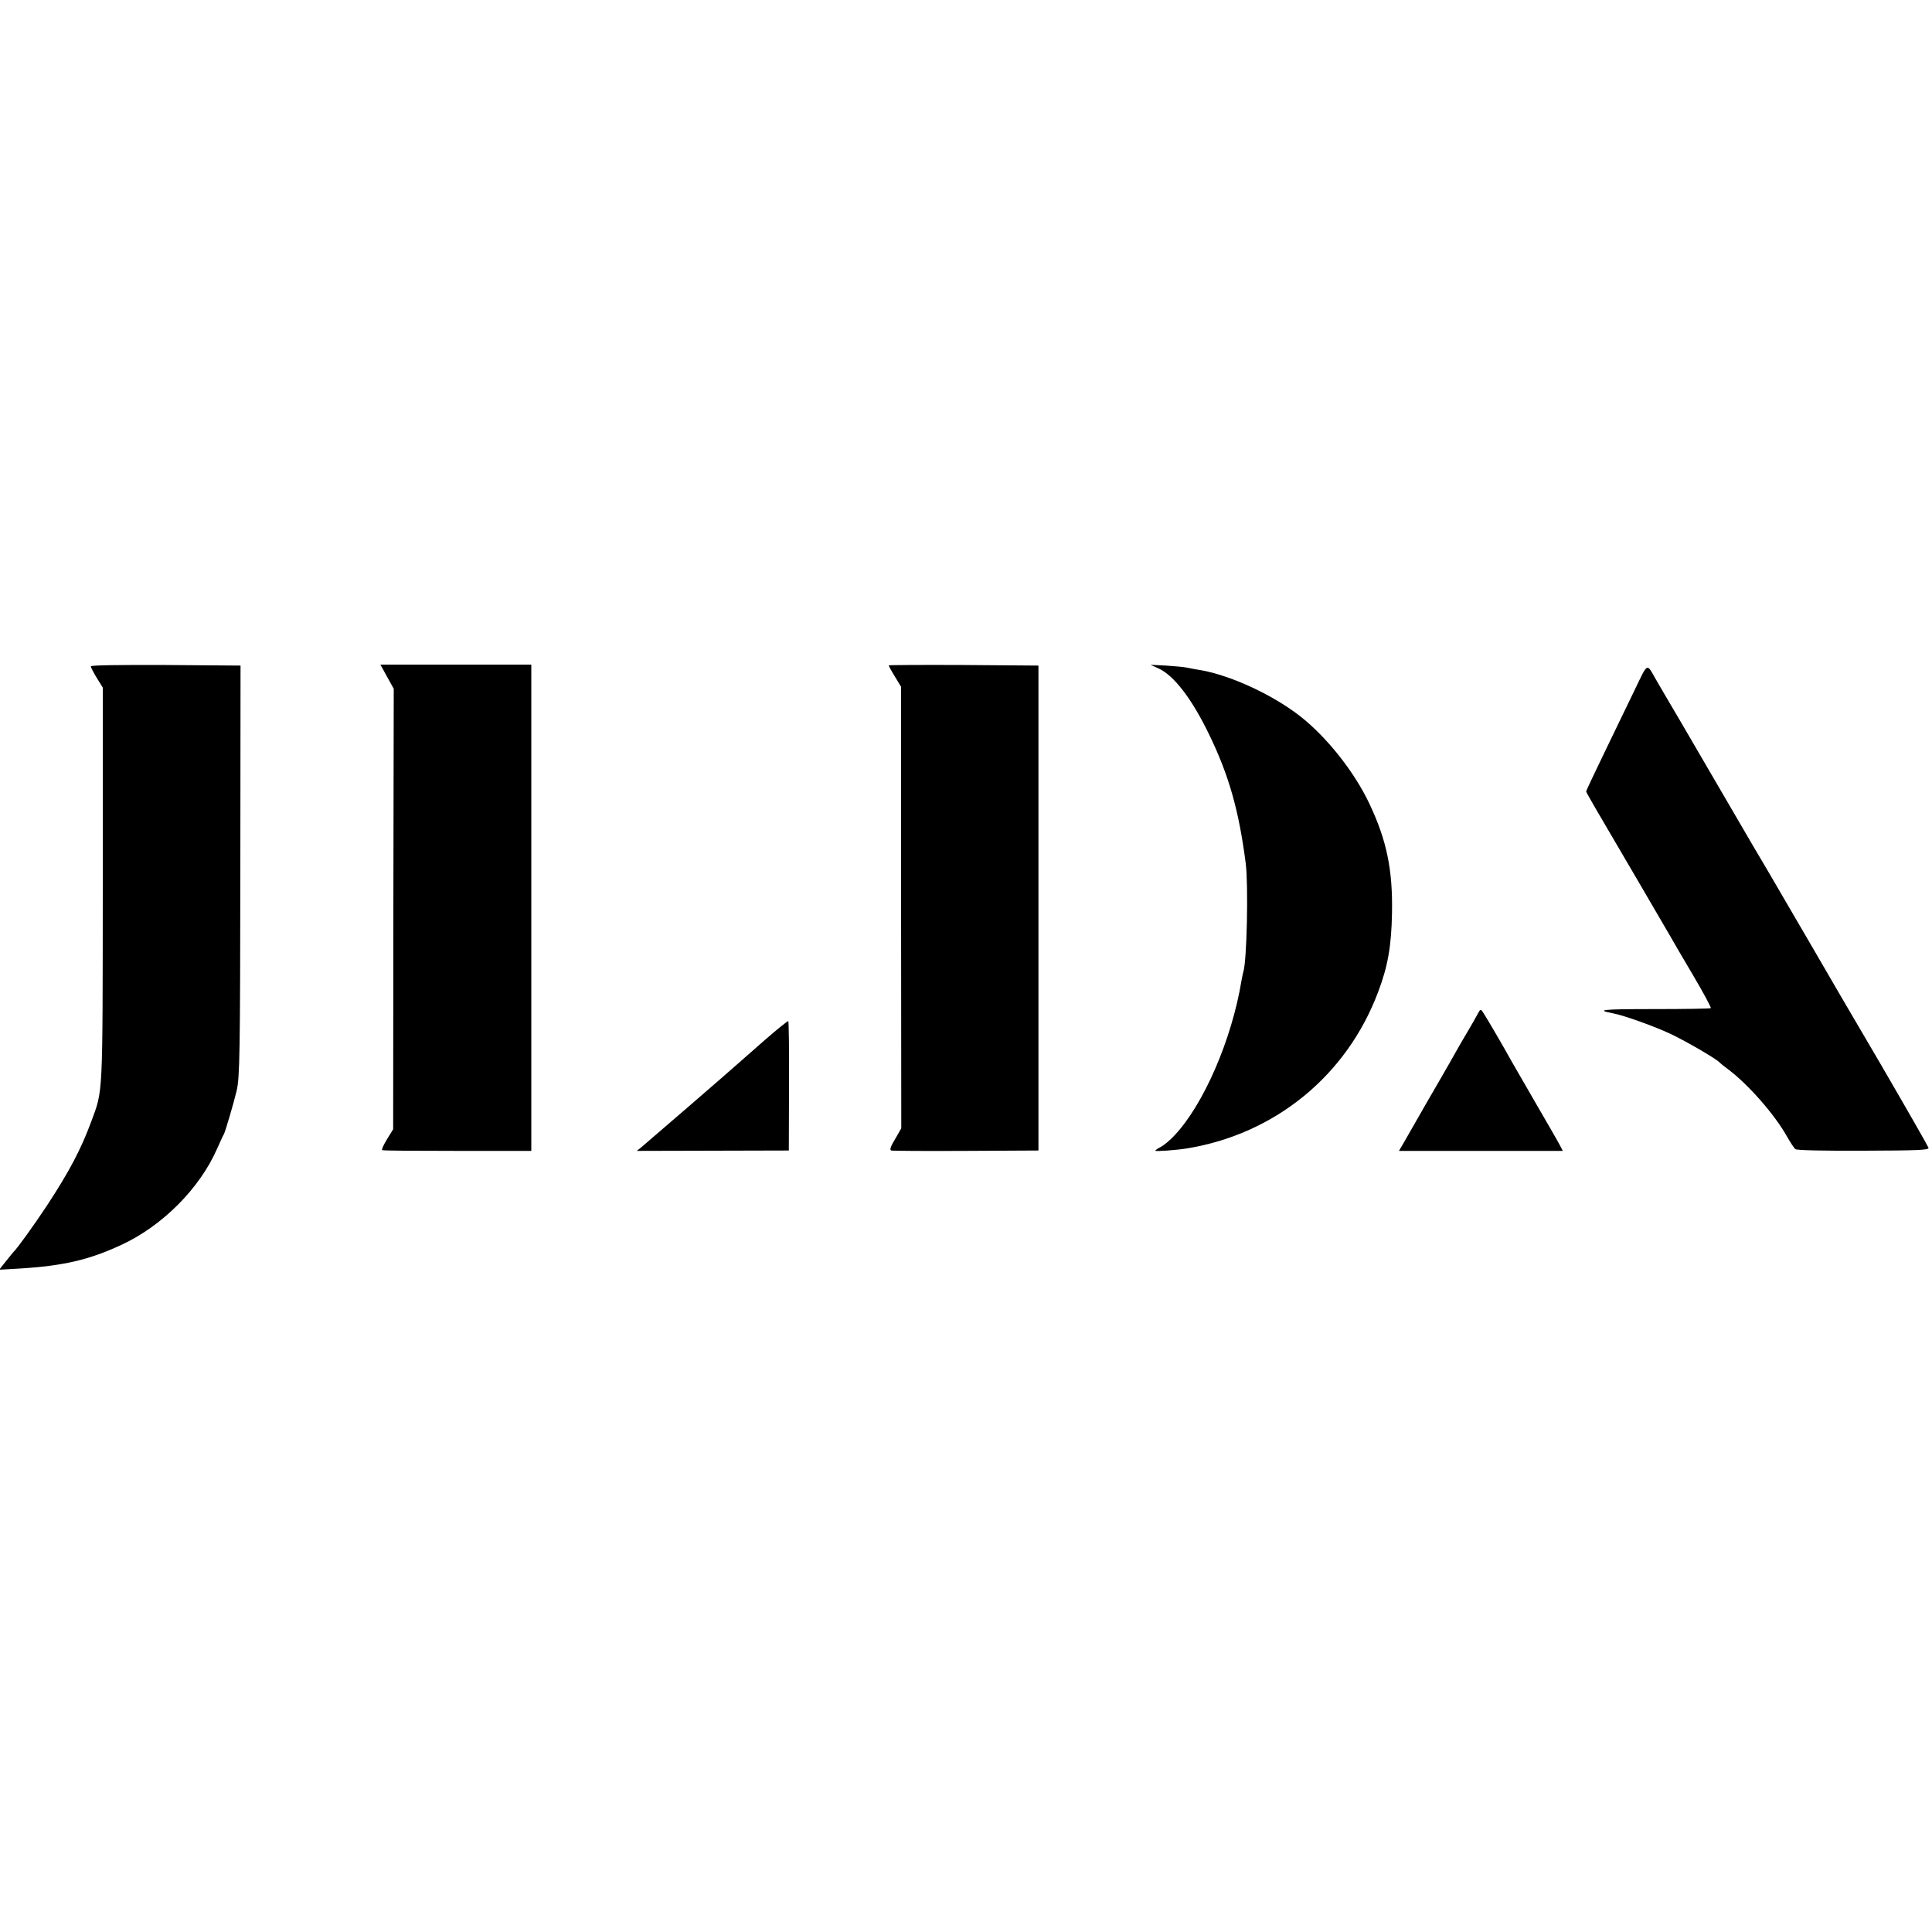
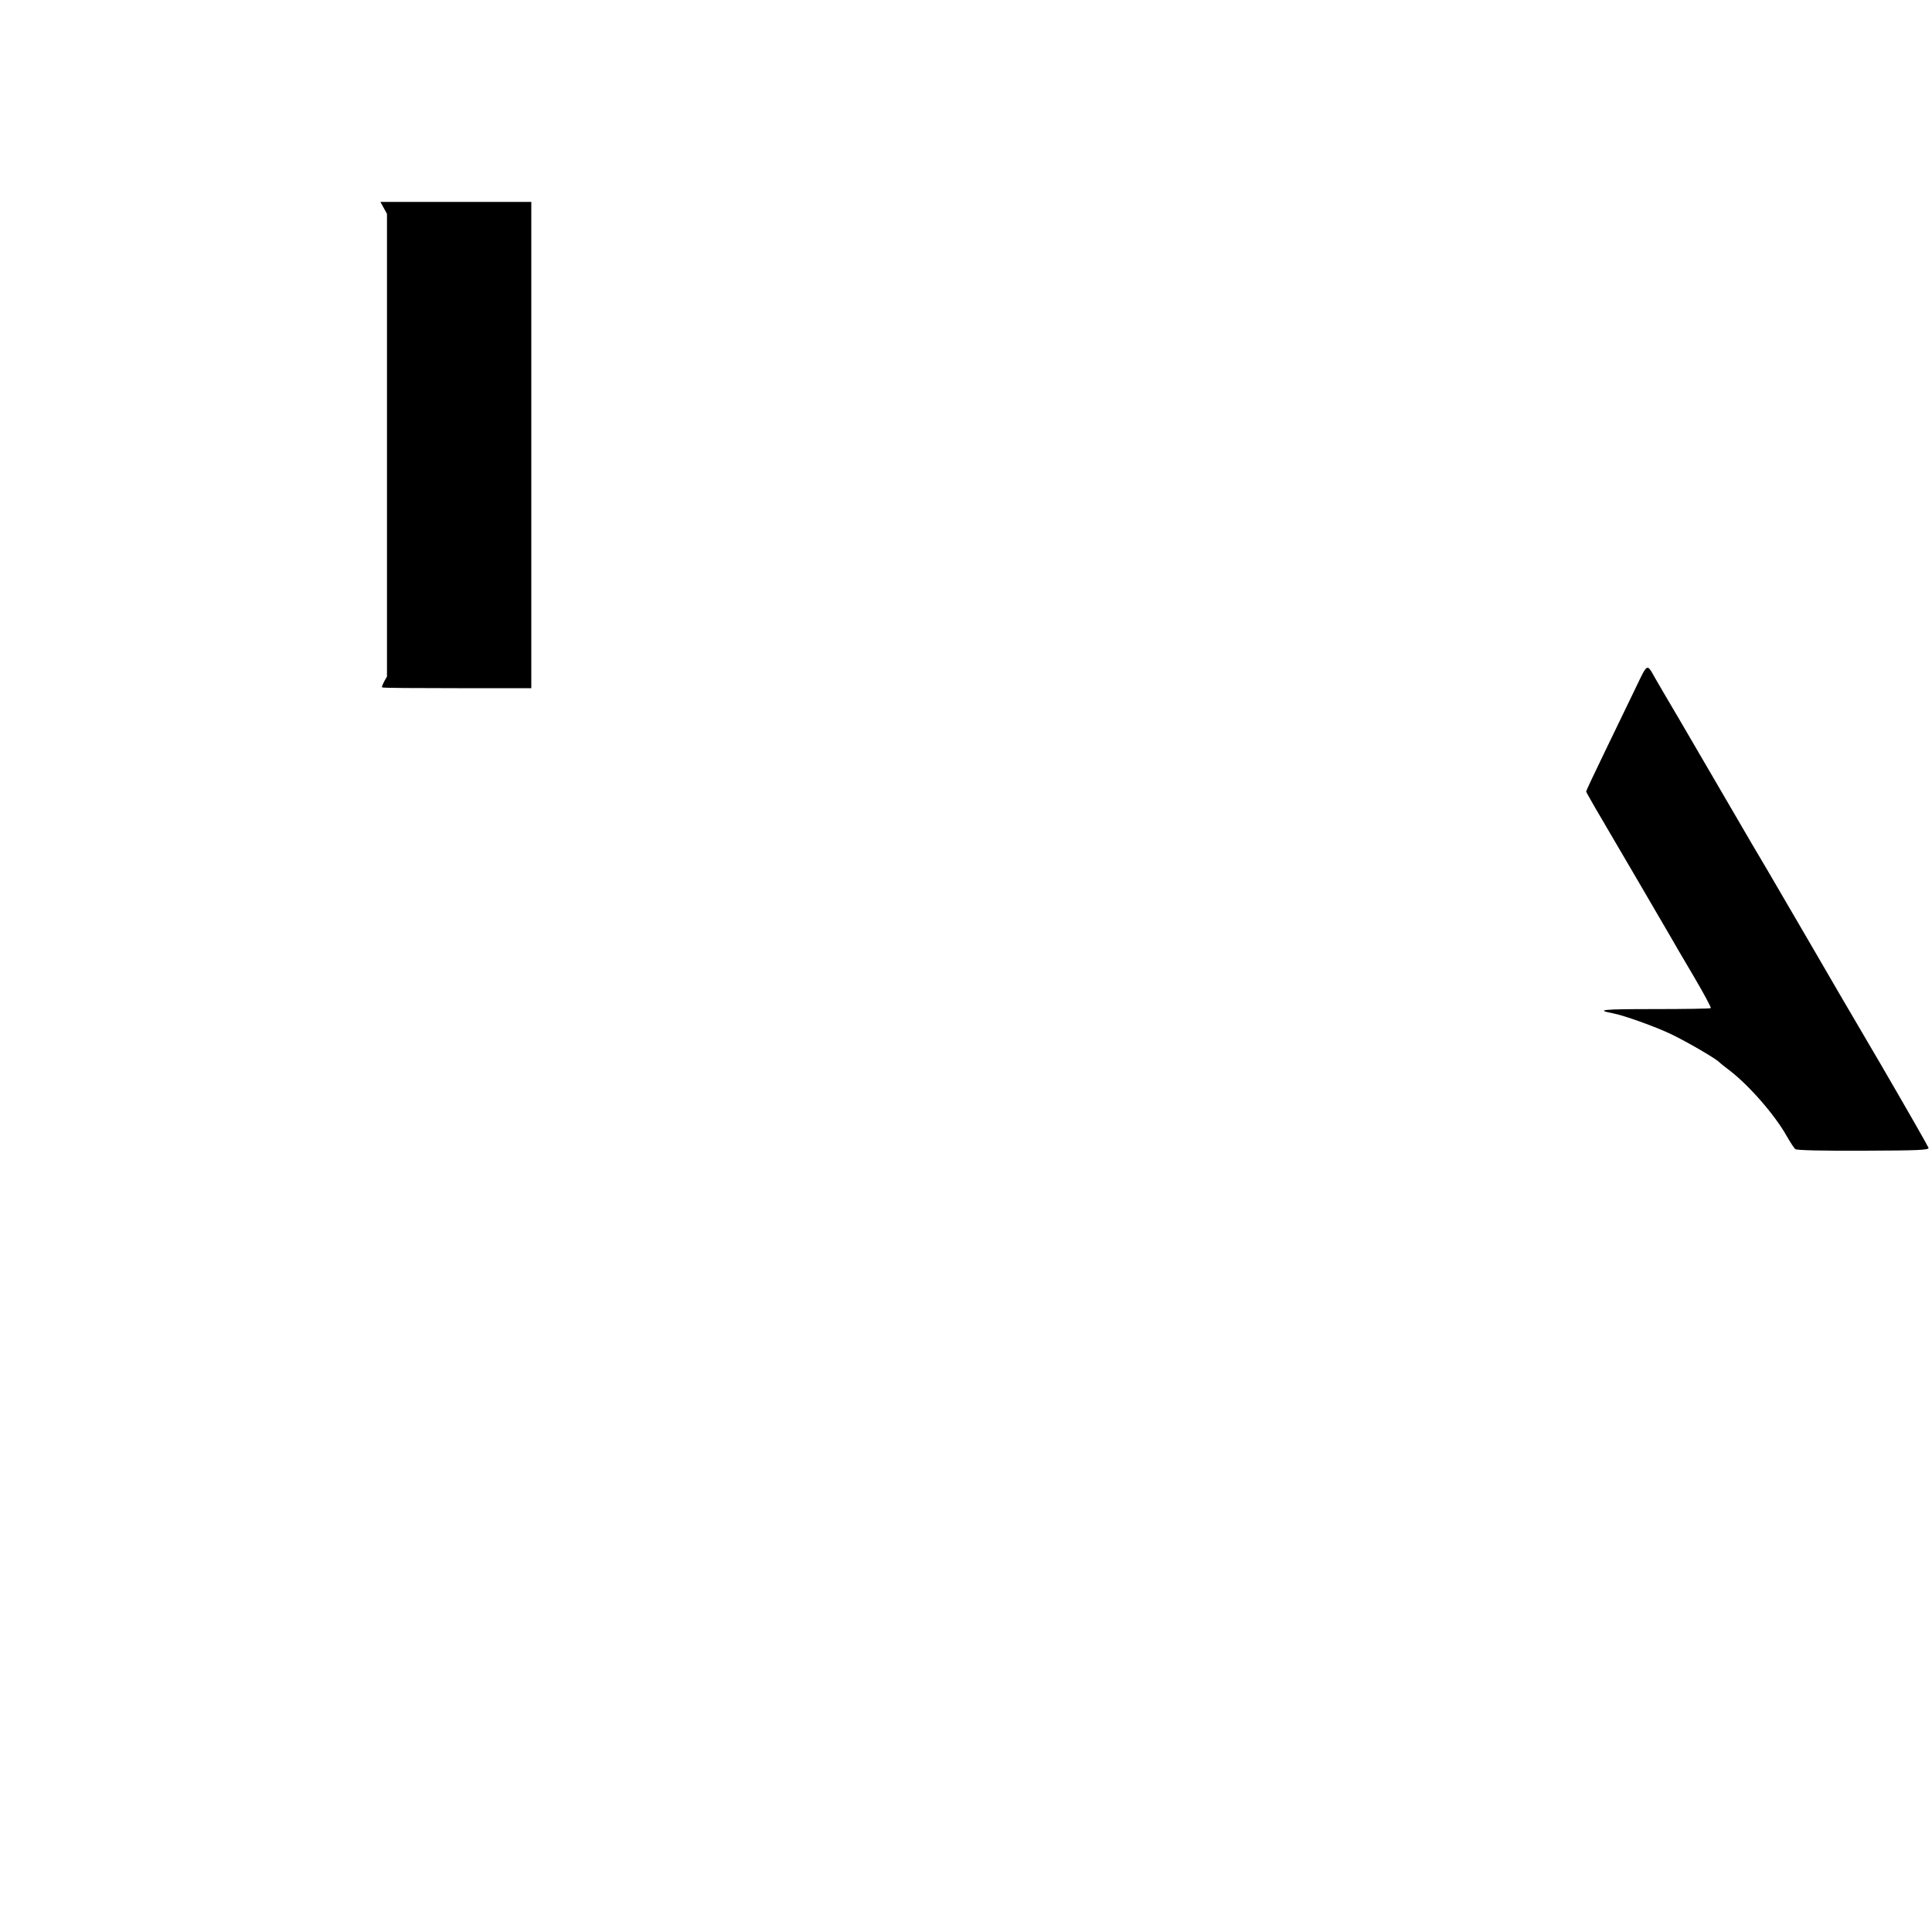
<svg xmlns="http://www.w3.org/2000/svg" version="1.0" width="1000pt" height="1000pt" viewBox="0 0 1000 1000" preserveAspectRatio="xMidYMid meet">
  <g transform="translate(0,1000) scale(0.1,-0.1)" fill="#000000" stroke="none">
-     <path d="M470 6551 c0 -5 14 -32 31 -60 l31 -50 0 -1019 c-1 -1113 2 -1060 -60 -1228 -53 -143 -113 -257 -229 -434 -64 -97 -153 -221 -173 -240 -3 -3 -21 -25 -40 -49 l-34 -43 105 6 c228 14 360 45 526 122 213 98 407 293 497 499 15 33 30 67 35 75 8 15 51 162 66 225 16 69 18 188 19 1170 l1 1030 -387 3 c-239 1 -388 -1 -388 -7z" />
-     <path d="M2003 6498 l35 -63 -2 -1140 -1 -1140 -32 -52 c-18 -29 -29 -54 -25 -56 4 -3 179 -4 390 -4 l382 0 0 1258 0 1259 -390 0 -391 0 34 -62z" />
-     <path d="M4600 6556 c0 -3 14 -29 32 -58 l32 -53 0 -1143 1 -1142 -32 -56 c-23 -37 -29 -56 -20 -59 6 -2 181 -3 387 -2 l375 2 0 1255 0 1255 -387 3 c-214 1 -388 0 -388 -2z" />
-     <path d="M5995 6541 c82 -37 175 -159 265 -346 102 -211 153 -393 188 -665 14 -114 6 -508 -13 -562 -2 -7 -6 -26 -9 -43 -50 -306 -197 -644 -348 -803 -22 -24 -54 -50 -69 -58 -16 -8 -29 -17 -29 -20 0 -5 111 3 165 12 456 75 826 378 988 809 50 132 69 237 72 410 4 222 -27 375 -117 565 -77 163 -217 341 -356 451 -140 110 -354 210 -510 239 -31 5 -68 12 -82 15 -14 3 -61 7 -105 10 l-80 4 40 -18z" />
+     <path d="M2003 6498 c-18 -29 -29 -54 -25 -56 4 -3 179 -4 390 -4 l382 0 0 1258 0 1259 -390 0 -391 0 34 -62z" />
    <path d="M8465 6437 c-32 -67 -103 -213 -157 -325 -54 -111 -98 -205 -98 -208 0 -6 30 -58 265 -458 86 -148 165 -283 175 -300 9 -17 61 -105 114 -195 53 -90 94 -166 91 -169 -2 -3 -136 -5 -297 -5 -267 0 -303 -4 -209 -22 55 -10 222 -70 301 -108 78 -37 238 -130 250 -146 3 -3 23 -20 45 -36 103 -77 241 -234 304 -347 18 -31 37 -61 44 -66 7 -6 146 -9 352 -8 282 1 340 3 337 15 -2 7 -114 203 -249 435 -136 231 -294 502 -351 601 -221 380 -304 521 -313 535 -10 17 -100 171 -204 350 -40 69 -119 204 -175 300 -57 96 -112 191 -123 210 -44 78 -38 80 -102 -53z" />
-     <path d="M7649 4753 c-8 -15 -30 -55 -50 -88 -20 -33 -47 -80 -61 -105 -14 -25 -50 -89 -81 -142 -50 -85 -94 -163 -192 -334 l-24 -41 424 0 424 0 -15 29 c-8 16 -63 111 -121 211 -58 100 -117 202 -131 227 -35 64 -133 232 -147 252 -11 16 -13 15 -26 -9z" />
-     <path d="M3960 4618 c-63 -55 -133 -117 -156 -137 -48 -43 -446 -387 -482 -417 l-26 -21 394 1 393 1 1 333 c1 184 -1 335 -4 337 -3 1 -57 -42 -120 -97z" />
  </g>
</svg>